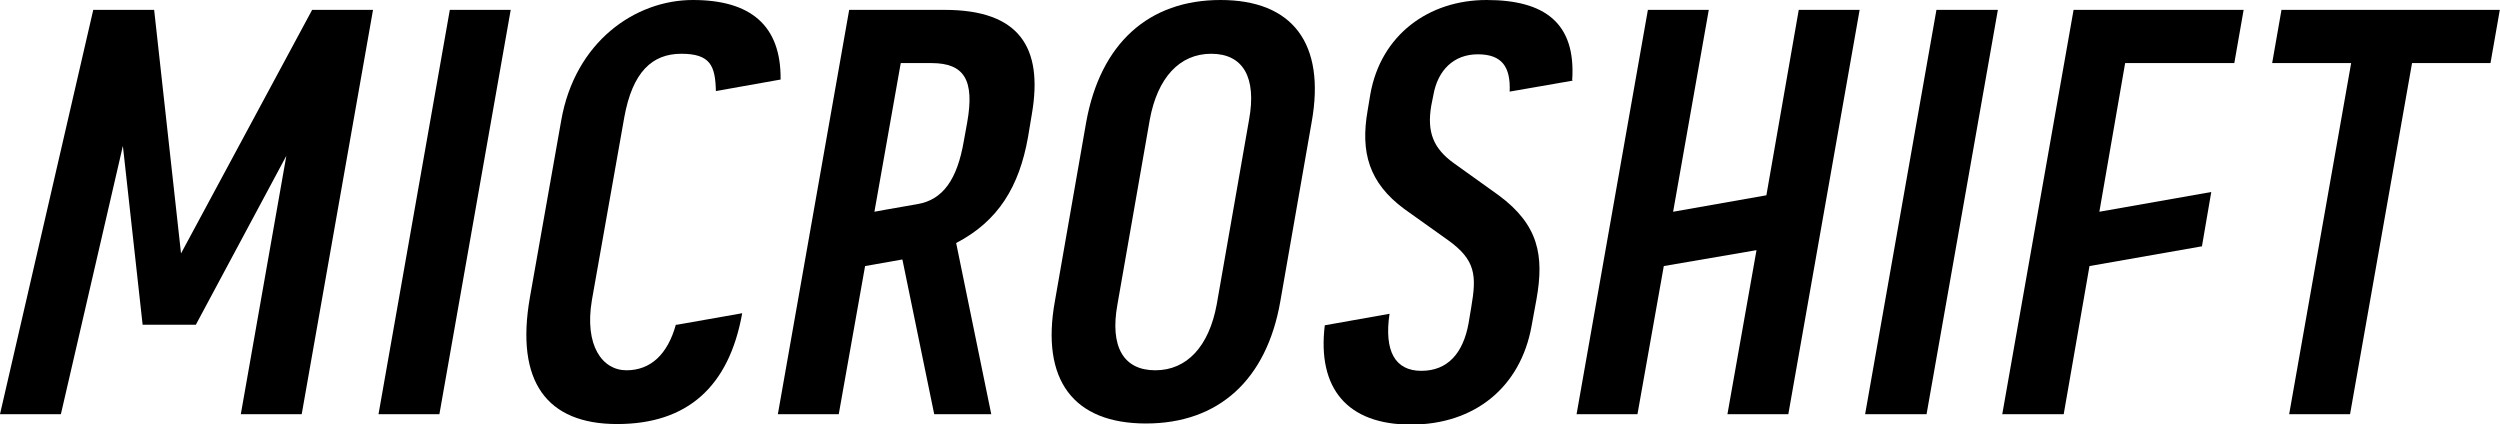
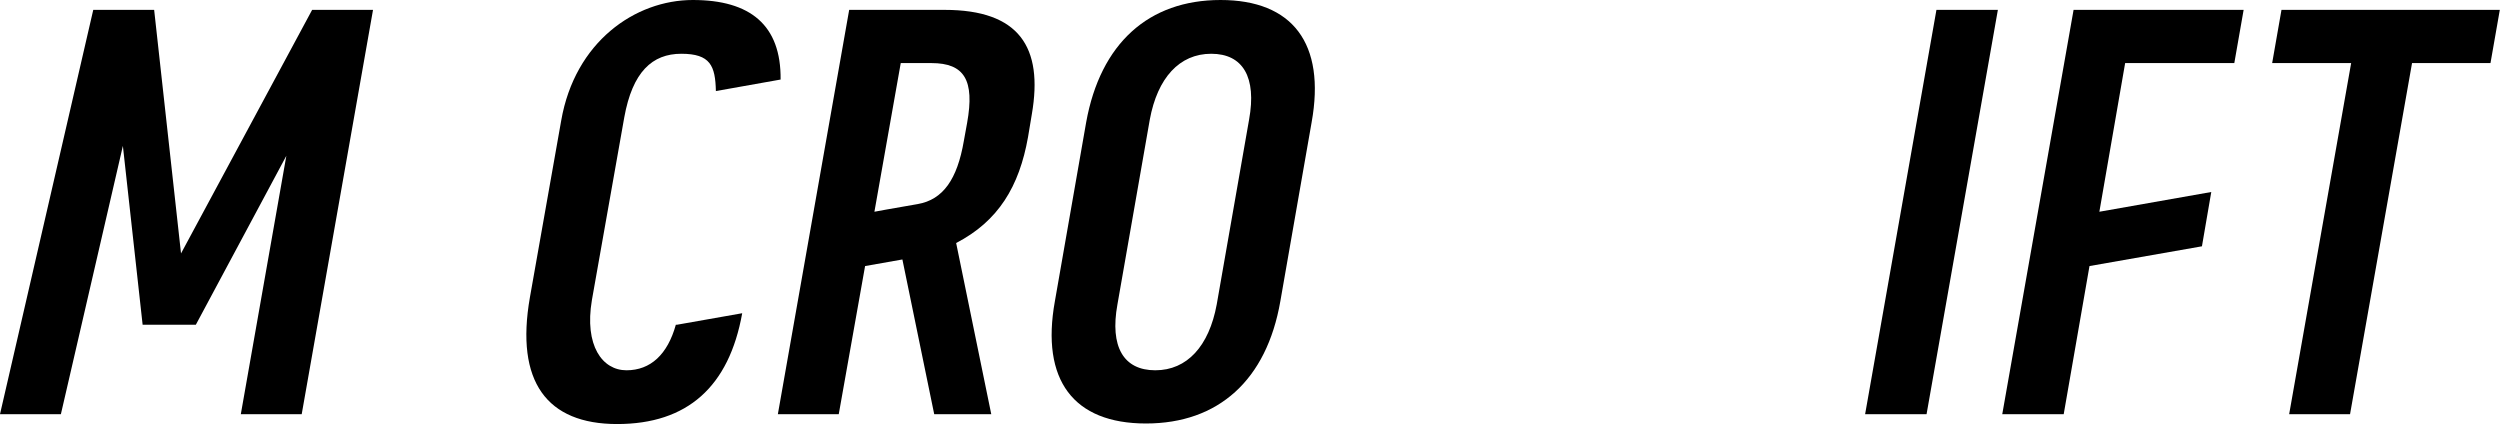
<svg xmlns="http://www.w3.org/2000/svg" version="1.1" viewBox="0 0 678 115" height="115px" width="678px">
  <title>Microshift-Logo-New</title>
  <g stroke-width="1" fill-rule="evenodd" fill="none" stroke="none" id="Microshift-Logo-New">
    <g fill="#000000" id="Logotype">
-       <path fill-rule="nonzero" id="Path" d="M426.378,21.721 C427.419,6.248 418.939,0 403.169,0 C387.4,0 374.457,9.521 371.63,25.589 L370.886,30.052 C368.952,41.21 371.184,49.541 380.854,56.682 L392.755,65.162 C400.194,70.517 400.492,74.683 399.004,83.312 L398.26,87.775 C396.772,95.809 392.607,100.569 385.466,100.569 C378.325,100.569 375.349,95.213 376.837,85.097 L359.282,88.221 C357.199,105.33 365.382,115.149 382.639,115.149 C399.897,115.149 412.393,105.032 415.369,88.37 L416.708,81.08 C418.79,69.327 417.303,60.996 406.442,52.962 L394.392,44.334 C388.739,40.317 386.953,35.854 388.144,28.713 L388.739,25.737 C389.929,19.043 394.243,14.728 400.789,14.728 C407.335,14.728 409.715,18.15 409.418,24.845 L426.527,21.869 L426.378,21.721 L426.378,21.721 Z" />
      <path fill-rule="nonzero" id="Shape" d="M286.087,81.675 L294.567,33.176 C298.435,11.753 311.527,0 331.016,0 C350.505,0 359.58,11.753 355.712,33.176 L347.232,81.675 C343.512,103.098 330.42,114.851 310.783,114.851 C291.145,114.851 282.219,103.098 286.087,81.675 Z M329.974,82.568 L338.752,32.432 C340.834,20.977 337.115,14.58 328.486,14.58 C319.858,14.58 313.907,21.125 311.824,32.432 L303.047,82.568 C300.964,94.023 304.683,100.42 313.312,100.42 C321.94,100.42 327.891,93.875 329.974,82.568 Z" />
      <path fill-rule="nonzero" id="Path" d="M183.286,88.072 C181.054,96.106 176.442,100.42 169.897,100.42 C163.351,100.42 158.441,93.726 160.524,81.378 L169.301,31.837 C171.533,19.489 176.889,14.58 184.774,14.58 C192.658,14.58 193.997,17.853 194.146,24.696 L211.701,21.572 C211.85,6.843 203.519,0 187.898,0 C172.277,0 155.912,11.307 152.193,32.73 L143.713,80.634 C139.696,103.545 148.325,115 167.367,115 C186.41,115 197.717,104.884 201.287,84.948 L183.583,88.072 L183.286,88.072 L183.286,88.072 Z" />
      <polygon points="677.95 2.678 618.739 2.678 616.21 17.109 637.633 17.109 620.821 112.322 637.335 112.322 654.146 17.109 675.42 17.109" fill-rule="nonzero" id="Path" />
      <polygon points="541.824 2.678 522.484 112.322 505.821 112.322 525.162 2.678" fill-rule="nonzero" id="Path" />
-       <polygon points="138.506 2.678 119.166 112.322 102.652 112.322 121.992 2.678" fill-rule="nonzero" id="Path" />
-       <polygon points="487.82 2.678 479.043 52.962 453.752 57.426 463.422 2.678 446.908 2.678 427.568 112.322 444.082 112.322 451.223 72.154 476.365 67.84 468.48 112.322 484.994 112.322 504.334 2.678" fill-rule="nonzero" id="Path" />
      <polygon points="605.944 17.109 608.473 2.678 562.354 2.678 562.354 2.678 543.014 112.322 559.677 112.322 566.669 72.154 597.167 66.798 599.696 52.07 569.347 57.426 576.339 17.109" fill-rule="nonzero" id="Path" />
      <path fill-rule="nonzero" id="Shape" d="M256.184,2.678 L230.298,2.678 L210.957,112.322 L227.471,112.322 L234.612,72.154 L244.728,70.369 L253.357,112.322 L268.829,112.322 L259.308,65.906 C270.763,59.955 276.417,50.582 278.797,37.193 C279.541,32.878 279.838,30.944 279.838,30.944 C282.962,12.794 276.417,2.678 256.184,2.678 L256.184,2.678 L256.184,2.678 Z M262.283,33.325 L261.391,38.234 C259.605,48.648 255.737,54.153 248.894,55.343 C241.902,56.533 237.141,57.426 237.141,57.426 L244.282,17.109 L252.613,17.109 C261.539,17.109 264.366,21.721 262.283,33.325 L262.283,33.325 Z" />
      <polygon points="84.651 2.678 84.651 2.678 84.651 2.678 84.651 2.678 49.094 68.732 41.805 2.678 41.805 2.678 41.805 2.678 41.805 2.678 25.291 2.678 0 112.322 16.514 112.322 33.325 39.573 38.68 88.072 53.111 88.072 77.658 42.251 65.31 112.322 81.824 112.322 101.164 2.678" fill-rule="nonzero" id="Path" />
    </g>
  </g>
</svg>